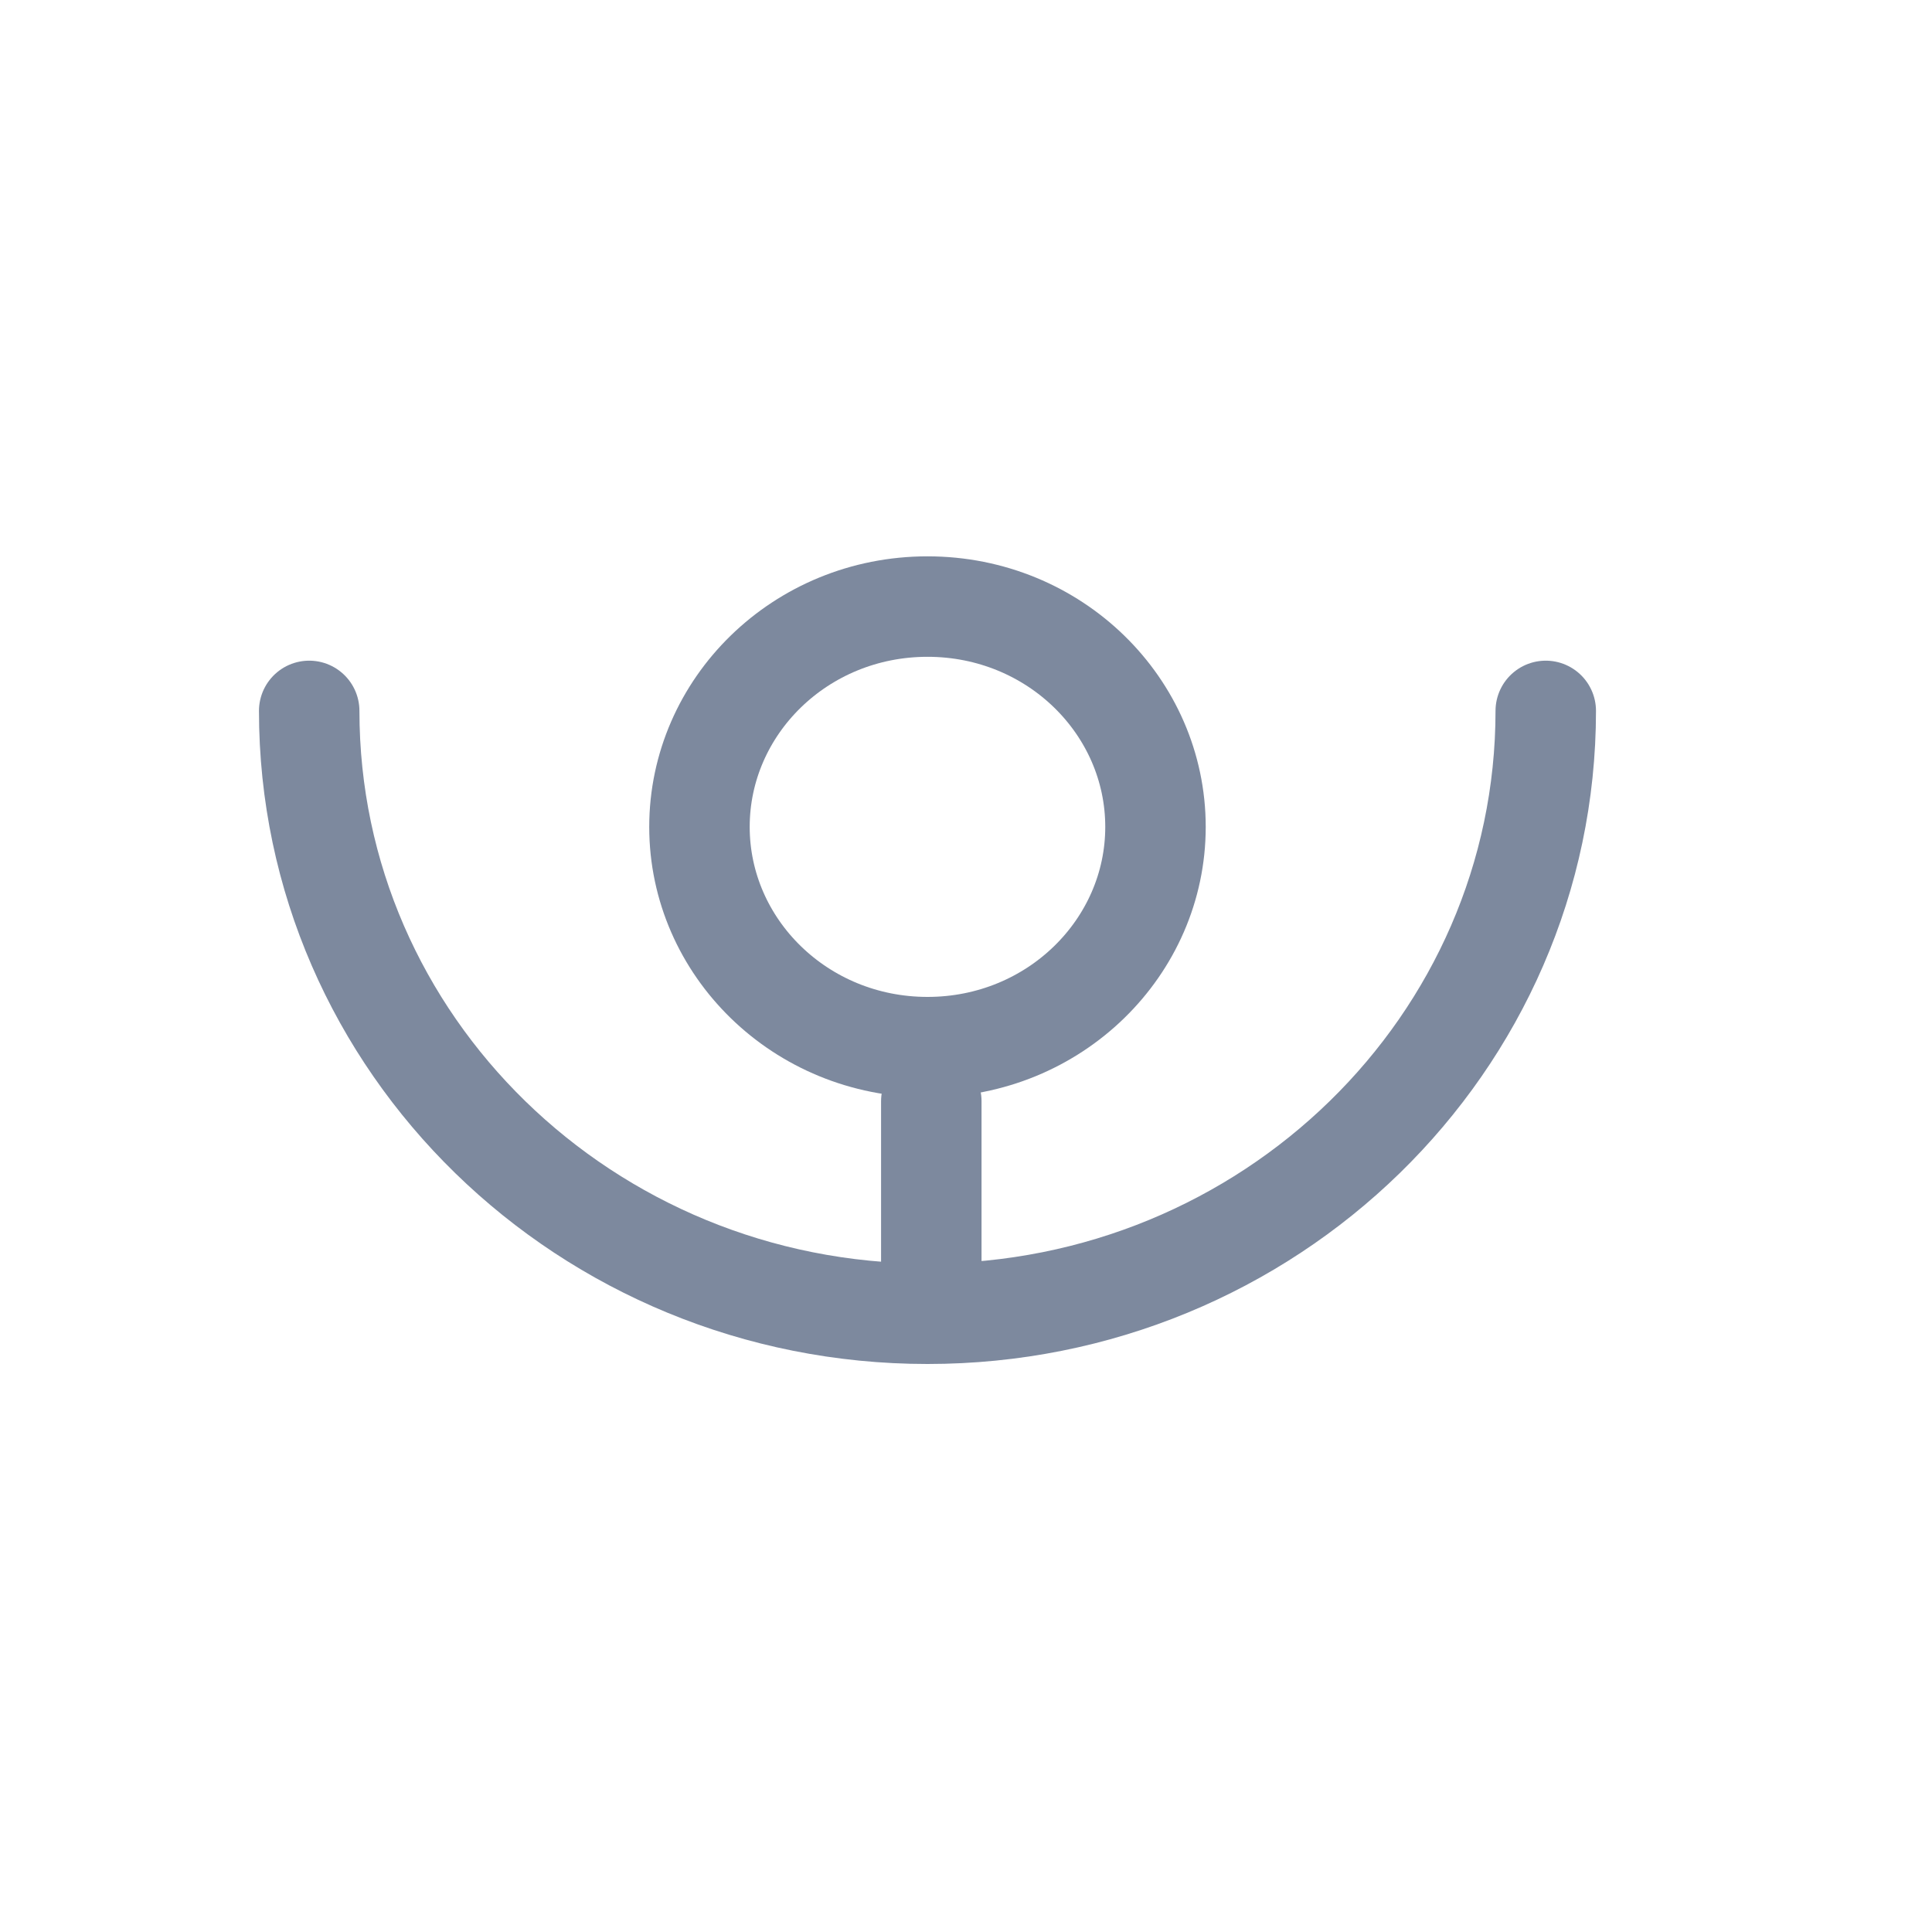
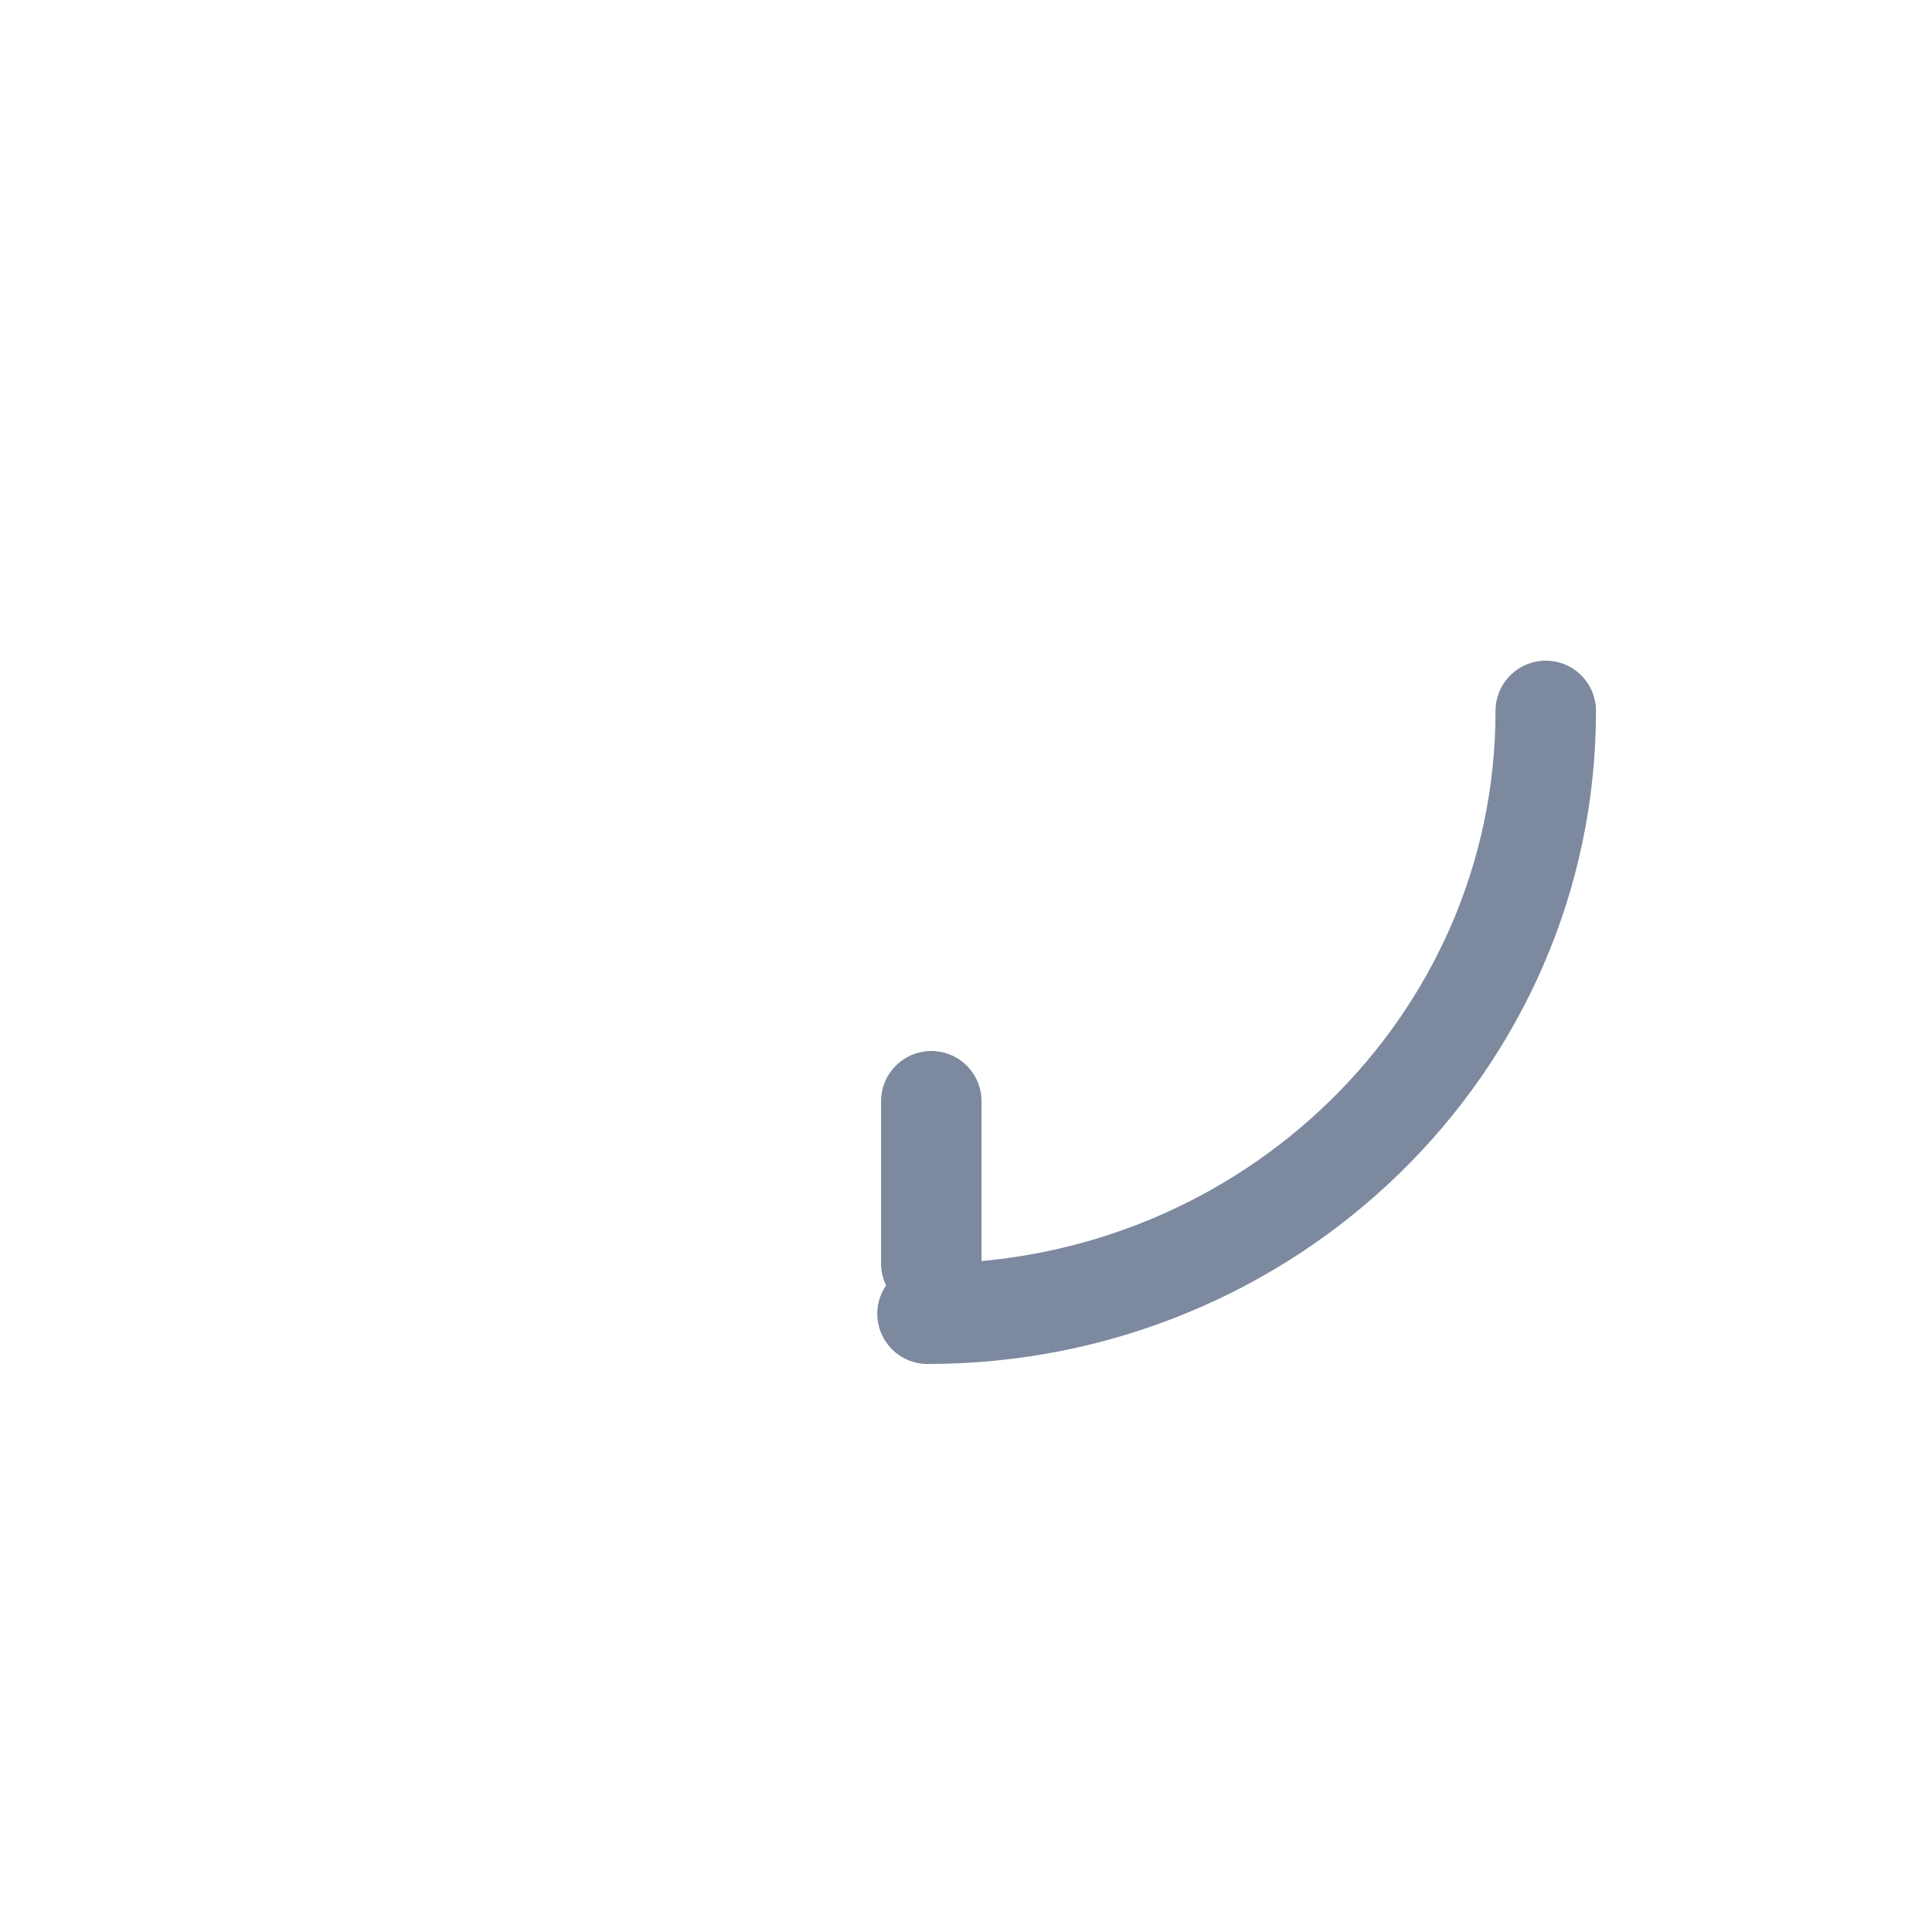
<svg xmlns="http://www.w3.org/2000/svg" width="25" height="25" viewBox="0 0 25 25" fill="none">
-   <path d="M14.952 10.7C14.952 12.256 13.648 13.55 12.002 13.55C10.355 13.55 9.051 12.256 9.051 10.7C9.051 9.142 10.355 7.849 12.002 7.849C13.648 7.849 14.952 9.142 14.952 10.7Z" stroke="#7D899E" stroke-width="1.3" />
  <line x1="12.051" y1="14.25" x2="12.051" y2="16.35" stroke="#7D899E" stroke-width="1.3" stroke-linecap="round" />
-   <path d="M20.002 9.199C20.002 13.507 16.42 17 12.002 17C7.583 17 4.001 13.507 4.001 9.199" stroke="#7D899E" stroke-width="1.3" stroke-linecap="round" />
+   <path d="M20.002 9.199C20.002 13.507 16.42 17 12.002 17" stroke="#7D899E" stroke-width="1.3" stroke-linecap="round" />
</svg>